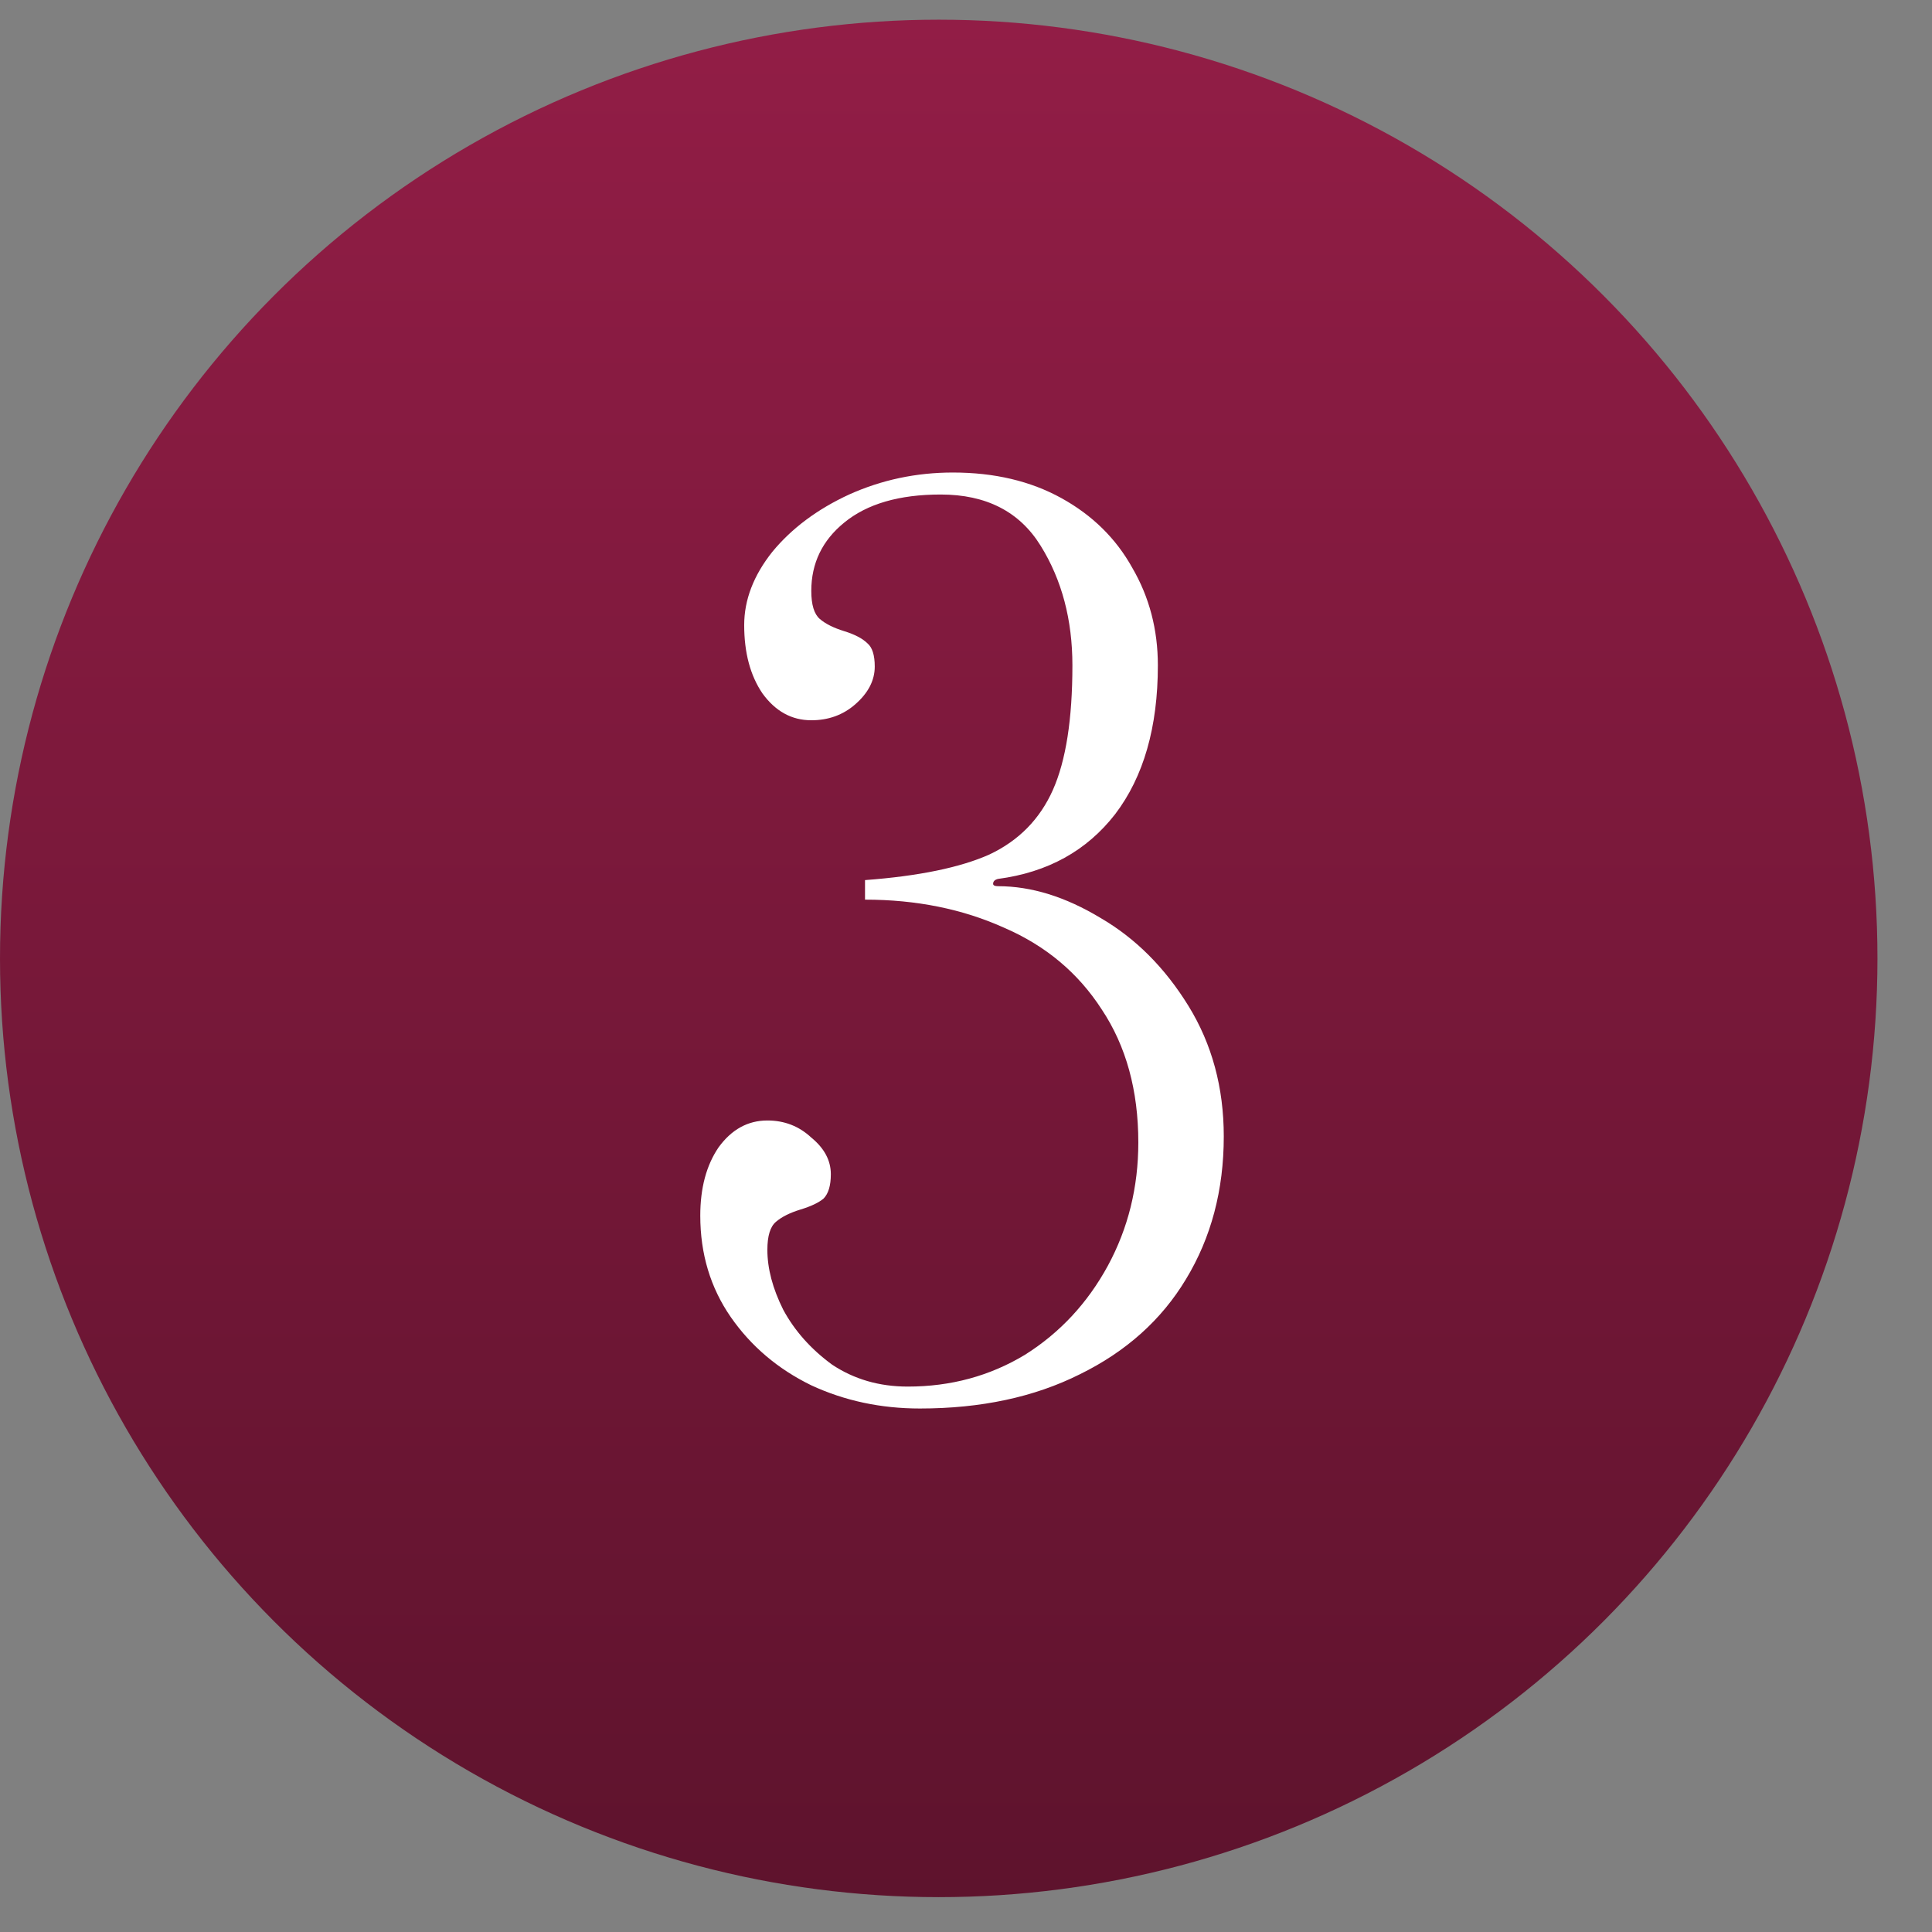
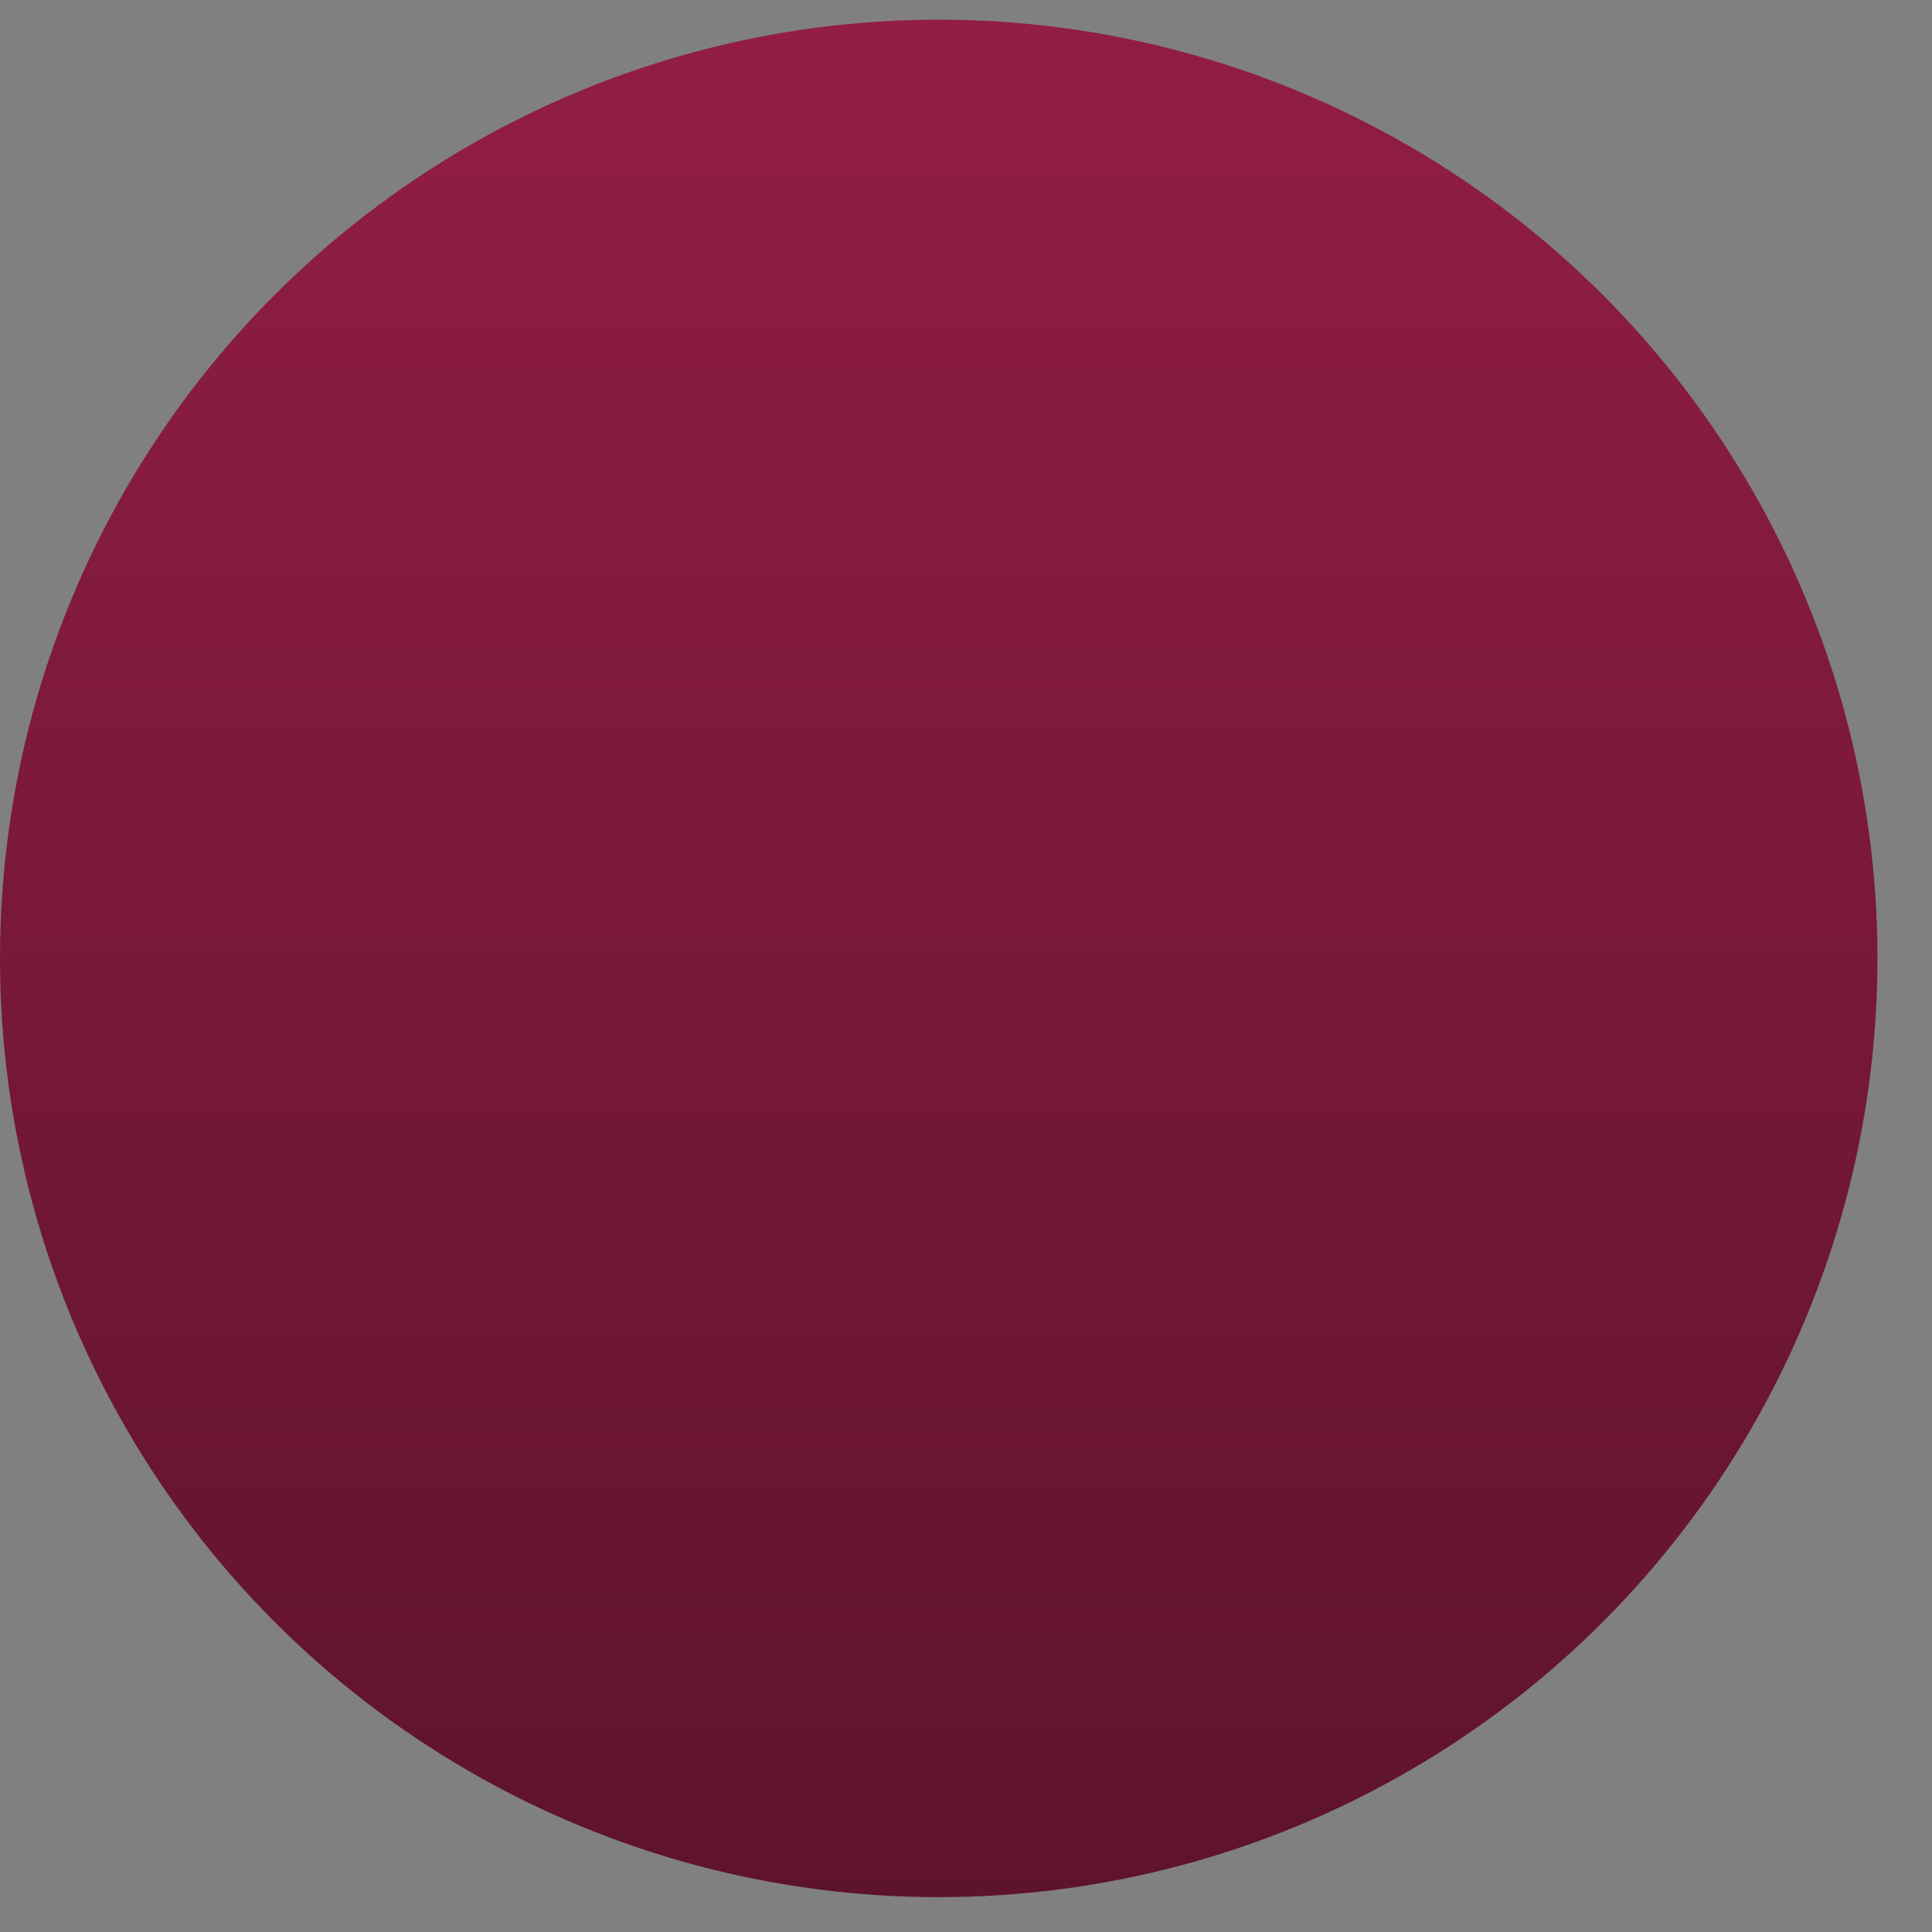
<svg xmlns="http://www.w3.org/2000/svg" width="26" height="26" viewBox="0 0 26 26" fill="none">
  <rect x="0" y="0" width="26" height="26" fill="#808080" stroke="none" />
  <circle cx="12.633" cy="12.898" r="12.633" fill="url(#paint0_linear_184_33841)" />
-   <path d="M12.38 18.955C11.854 18.955 11.367 18.851 10.918 18.643C10.469 18.424 10.108 18.118 9.834 17.724C9.561 17.329 9.424 16.875 9.424 16.36C9.424 15.988 9.506 15.682 9.67 15.441C9.845 15.2 10.064 15.079 10.327 15.079C10.557 15.079 10.754 15.156 10.918 15.309C11.093 15.452 11.181 15.616 11.181 15.802C11.181 15.955 11.148 16.065 11.082 16.131C11.017 16.185 10.913 16.235 10.77 16.278C10.628 16.322 10.518 16.377 10.442 16.443C10.365 16.508 10.327 16.634 10.327 16.82C10.327 17.072 10.398 17.34 10.54 17.625C10.694 17.91 10.913 18.156 11.197 18.364C11.493 18.561 11.832 18.66 12.216 18.66C12.796 18.66 13.321 18.517 13.792 18.233C14.263 17.937 14.635 17.537 14.909 17.034C15.182 16.53 15.319 15.977 15.319 15.375C15.319 14.675 15.155 14.078 14.827 13.585C14.509 13.092 14.071 12.726 13.513 12.485C12.954 12.233 12.33 12.107 11.641 12.107V11.844C12.363 11.79 12.922 11.675 13.316 11.499C13.71 11.313 13.995 11.023 14.17 10.629C14.345 10.235 14.432 9.677 14.432 8.954C14.432 8.341 14.29 7.804 14.005 7.345C13.721 6.885 13.272 6.655 12.659 6.655C12.101 6.655 11.668 6.781 11.361 7.033C11.066 7.273 10.918 7.58 10.918 7.952C10.918 8.138 10.956 8.264 11.033 8.33C11.11 8.396 11.219 8.45 11.361 8.494C11.504 8.538 11.608 8.593 11.674 8.658C11.739 8.713 11.772 8.817 11.772 8.97C11.772 9.157 11.684 9.326 11.509 9.479C11.345 9.622 11.148 9.693 10.918 9.693C10.655 9.693 10.436 9.573 10.261 9.332C10.097 9.091 10.015 8.784 10.015 8.412C10.015 8.073 10.141 7.744 10.393 7.427C10.655 7.109 11 6.852 11.427 6.655C11.865 6.458 12.33 6.359 12.823 6.359C13.382 6.359 13.869 6.474 14.285 6.704C14.701 6.934 15.018 7.246 15.237 7.64C15.467 8.034 15.582 8.472 15.582 8.954C15.582 9.786 15.39 10.454 15.007 10.957C14.624 11.45 14.099 11.74 13.431 11.828C13.387 11.839 13.365 11.861 13.365 11.894C13.365 11.915 13.387 11.926 13.431 11.926C13.88 11.926 14.339 12.069 14.81 12.353C15.281 12.627 15.675 13.021 15.993 13.536C16.31 14.05 16.469 14.636 16.469 15.293C16.469 16.016 16.299 16.656 15.96 17.215C15.631 17.762 15.155 18.189 14.531 18.495C13.918 18.802 13.201 18.955 12.38 18.955Z" fill="white" />
  <defs>
    <linearGradient id="paint0_linear_184_33841" x1="12.633" y1="0.265" x2="12.633" y2="25.531" gradientUnits="userSpaceOnUse">
      <stop stop-color="#921D46" />
      <stop offset="1" stop-color="#5E132D" />
    </linearGradient>
  </defs>
</svg>